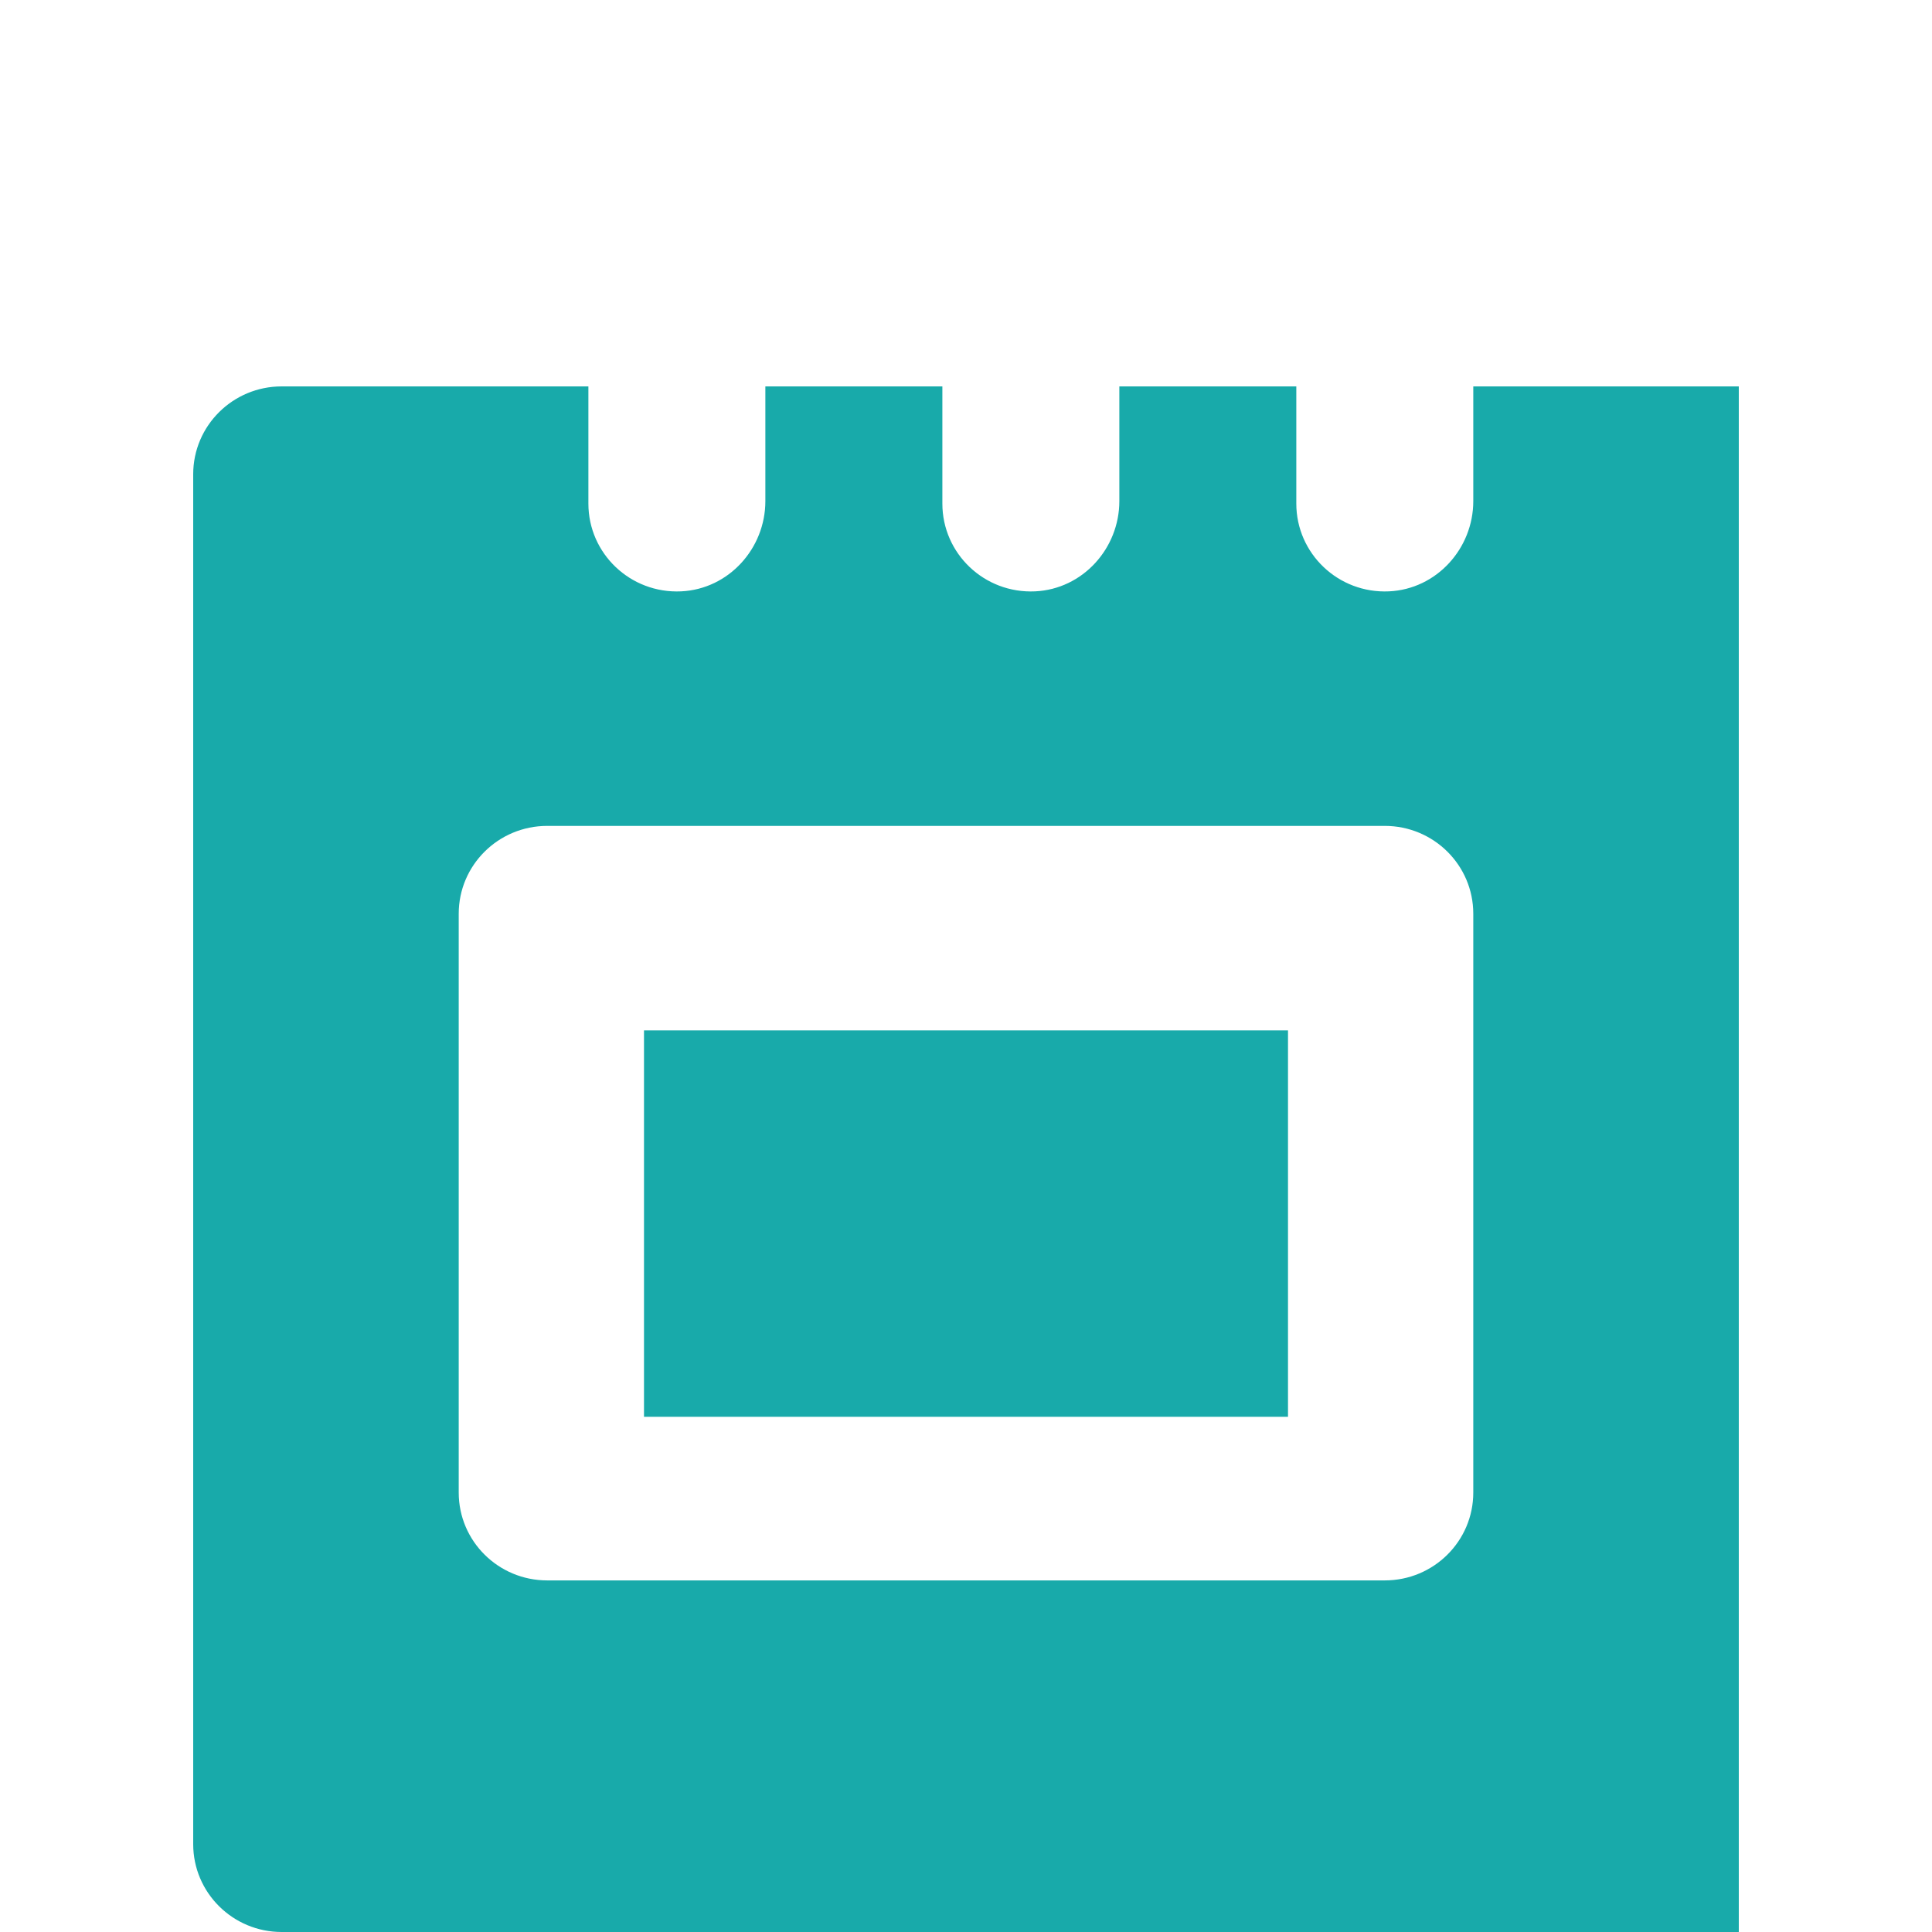
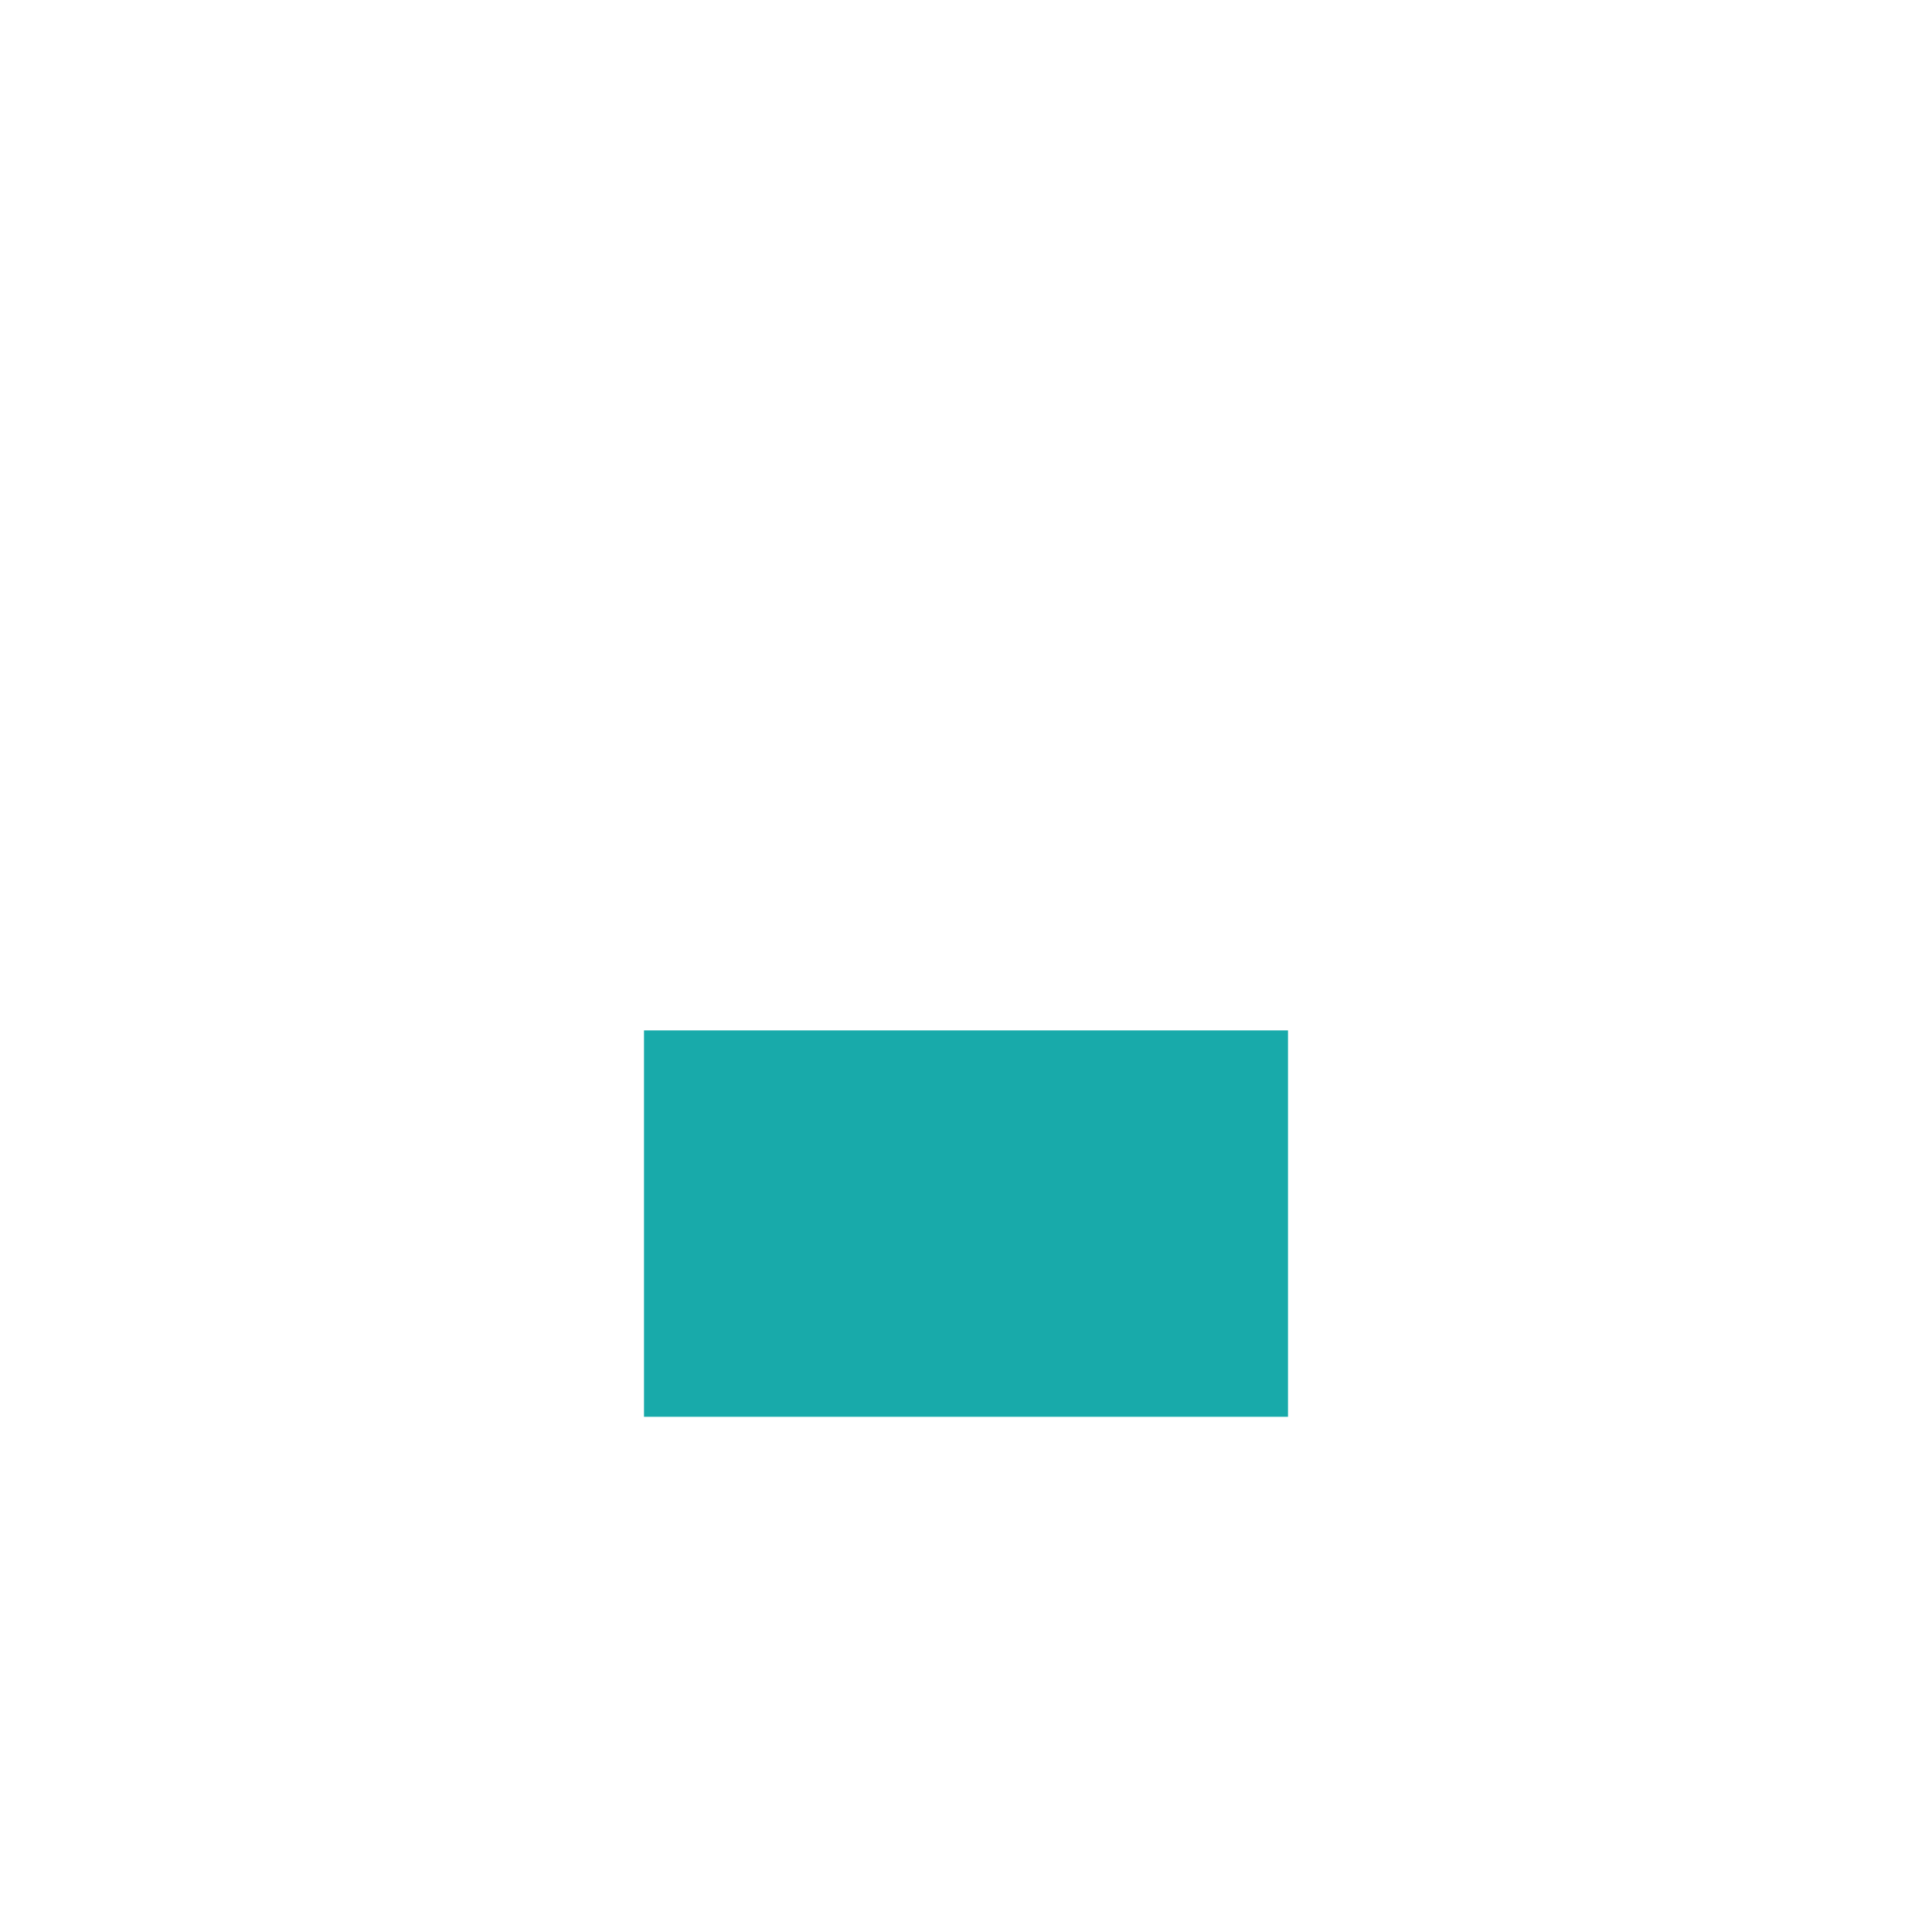
<svg xmlns="http://www.w3.org/2000/svg" width="60px" height="60px" viewBox="0 0 60 60">
  <title>kitchen</title>
  <desc>Created with Sketch.</desc>
  <g id="kitchen" stroke="none" stroke-width="1" fill="none" fill-rule="evenodd">
    <g transform="translate(6, 12)" fill="#18AAAA" fill-rule="nonzero">
      <rect id="Rectangle" x="14" y="20" width="20" height="12" />
-       <path d="M39.754,3.563 C39.754,5.032 38.617,6.296 37.139,6.365 C35.561,6.439 34.258,5.19 34.258,3.64 L34.258,1.03389267e-14 L28.762,1.03389267e-14 L28.762,3.563 C28.762,5.032 27.625,6.296 26.147,6.365 C24.568,6.439 23.266,5.19 23.266,3.64 L23.266,0 L17.769,0 L17.769,3.563 C17.769,5.032 16.632,6.296 15.154,6.365 C13.576,6.439 12.273,5.19 12.273,3.64 L12.273,0 L2.748,0 C1.23,0 0,1.222 0,2.728 L0,45.272 C0,46.778 1.23,48 2.748,48 L48,48 L48,0 L39.754,1.550839e-14 L39.754,3.563 Z M39.754,34.353 C39.754,35.86 38.524,37.081 37.006,37.081 L10.994,37.081 C9.476,37.081 8.246,35.86 8.246,34.353 L8.246,16.377 C8.246,14.87 9.476,13.649 10.994,13.649 L37.006,13.649 C38.524,13.649 39.754,14.87 39.754,16.377 L39.754,34.353 Z" id="Shape" />
    </g>
  </g>
</svg>